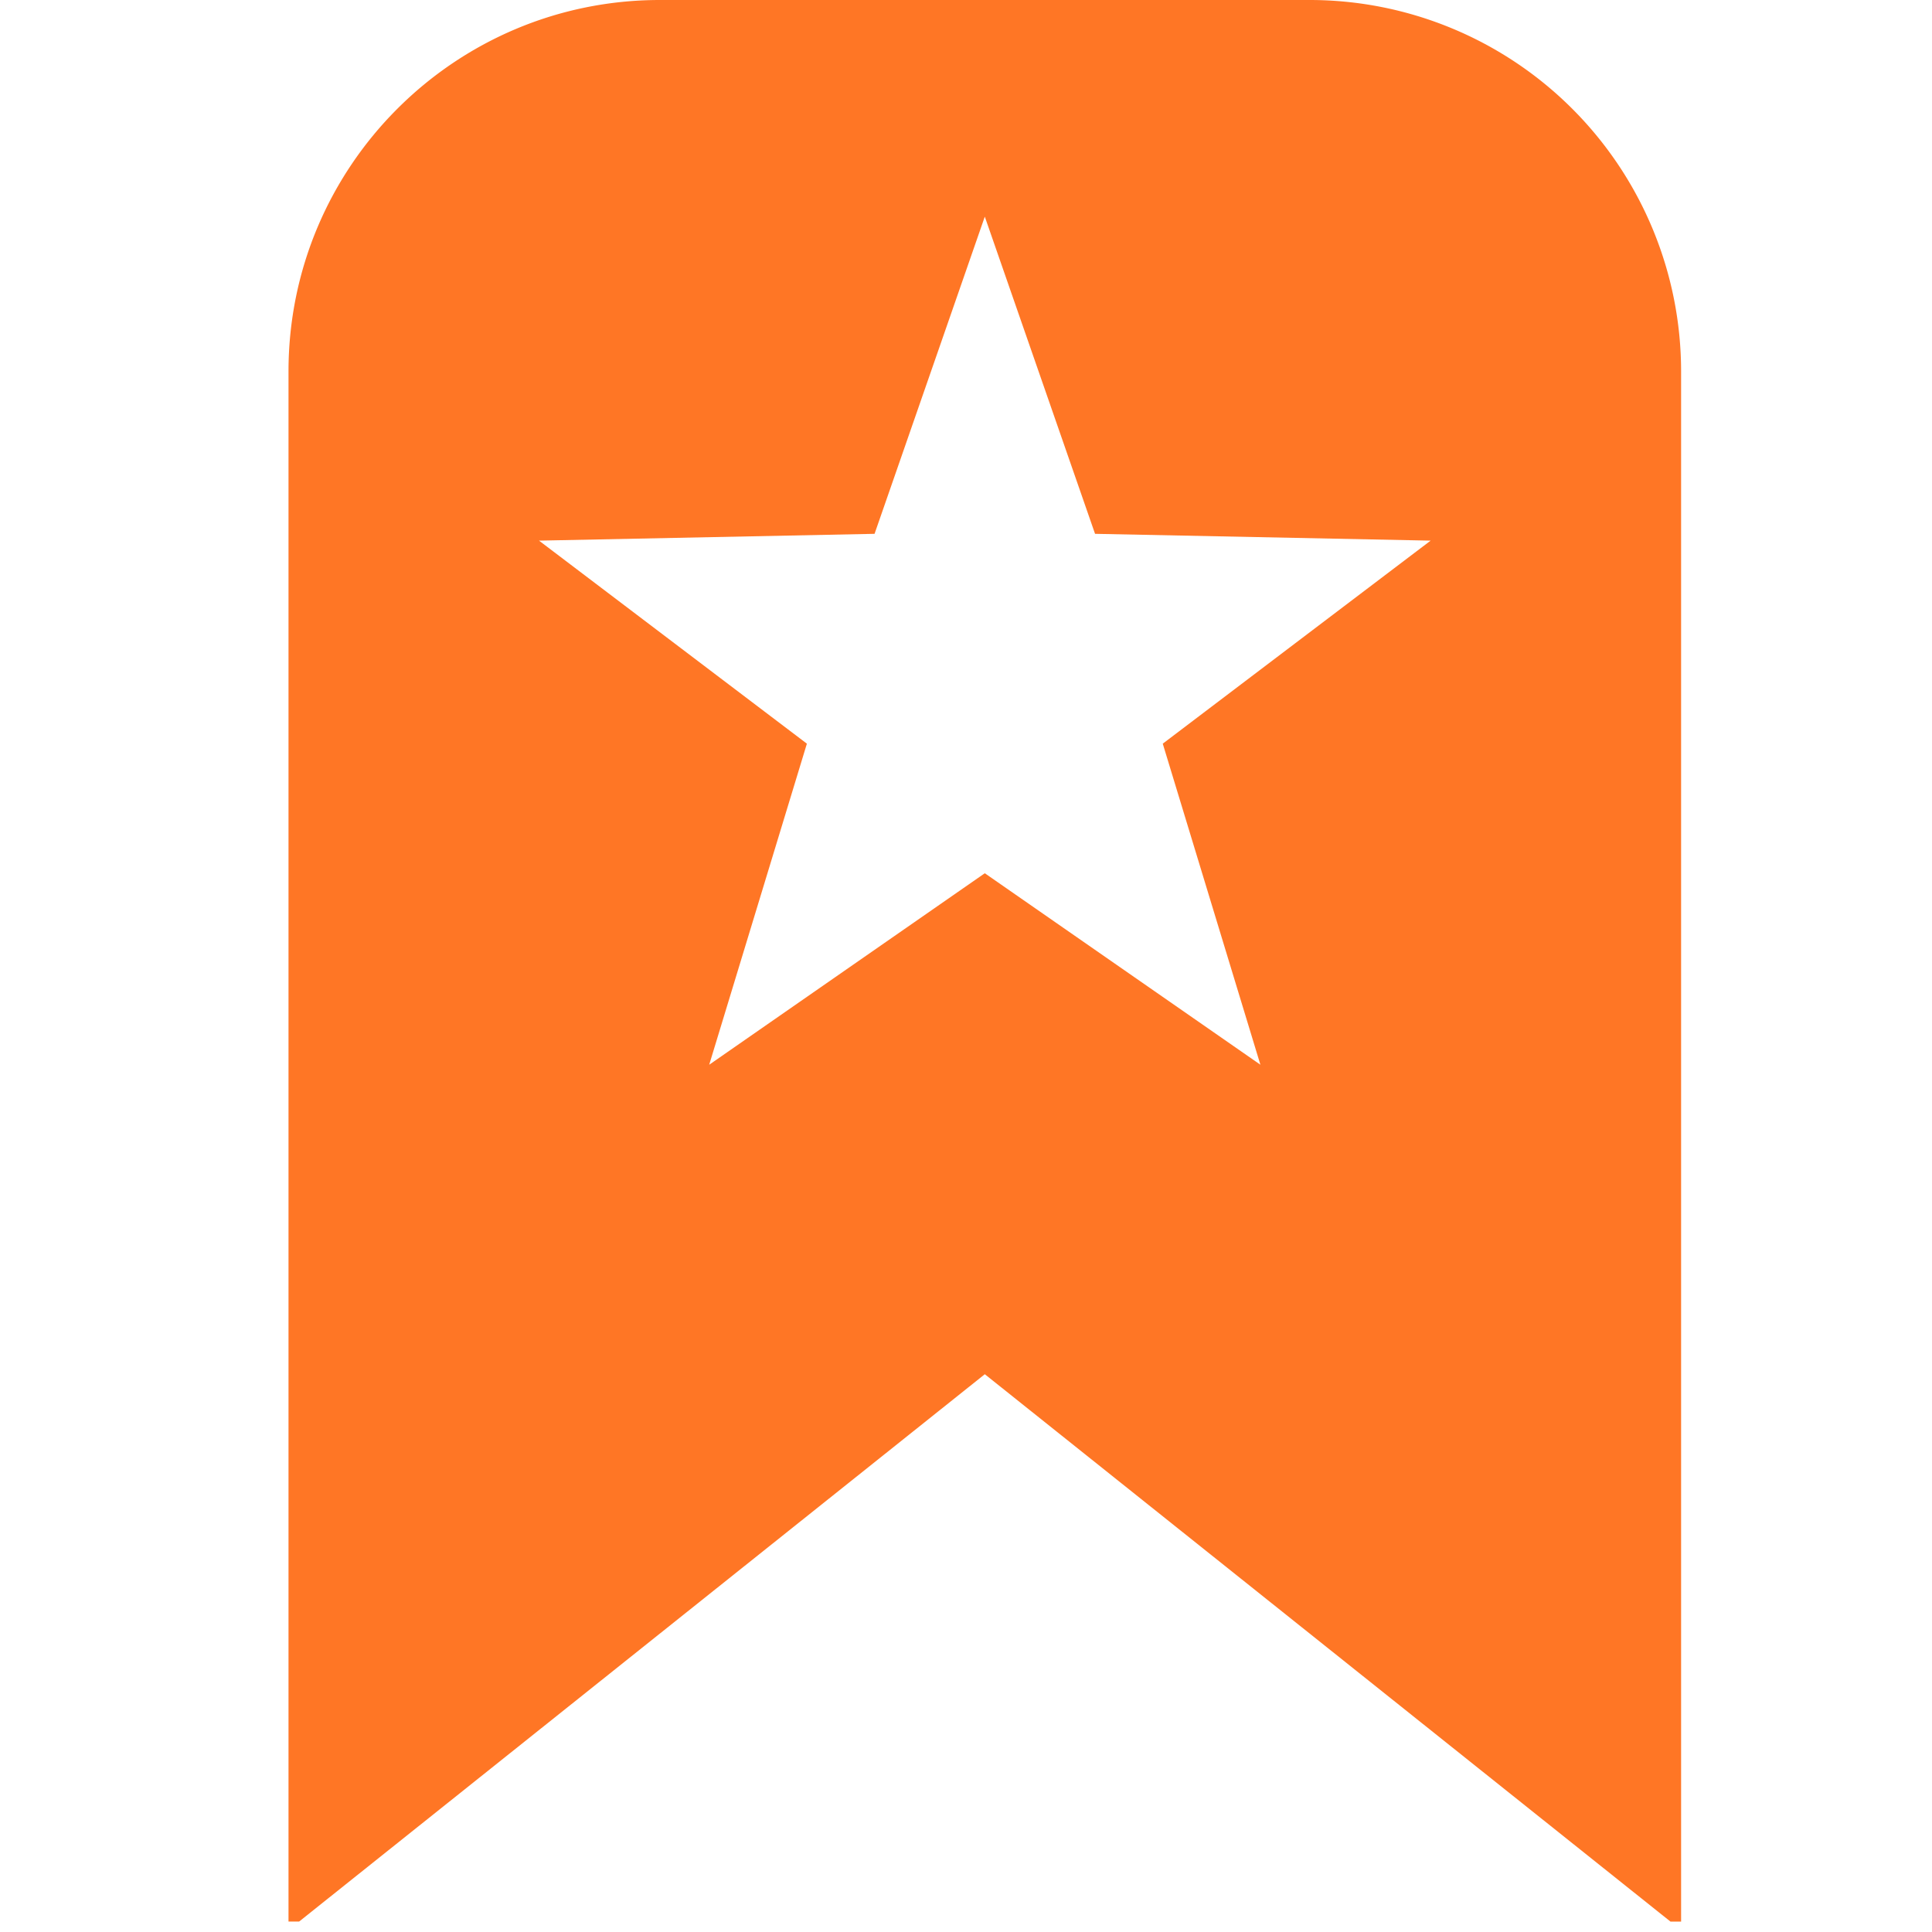
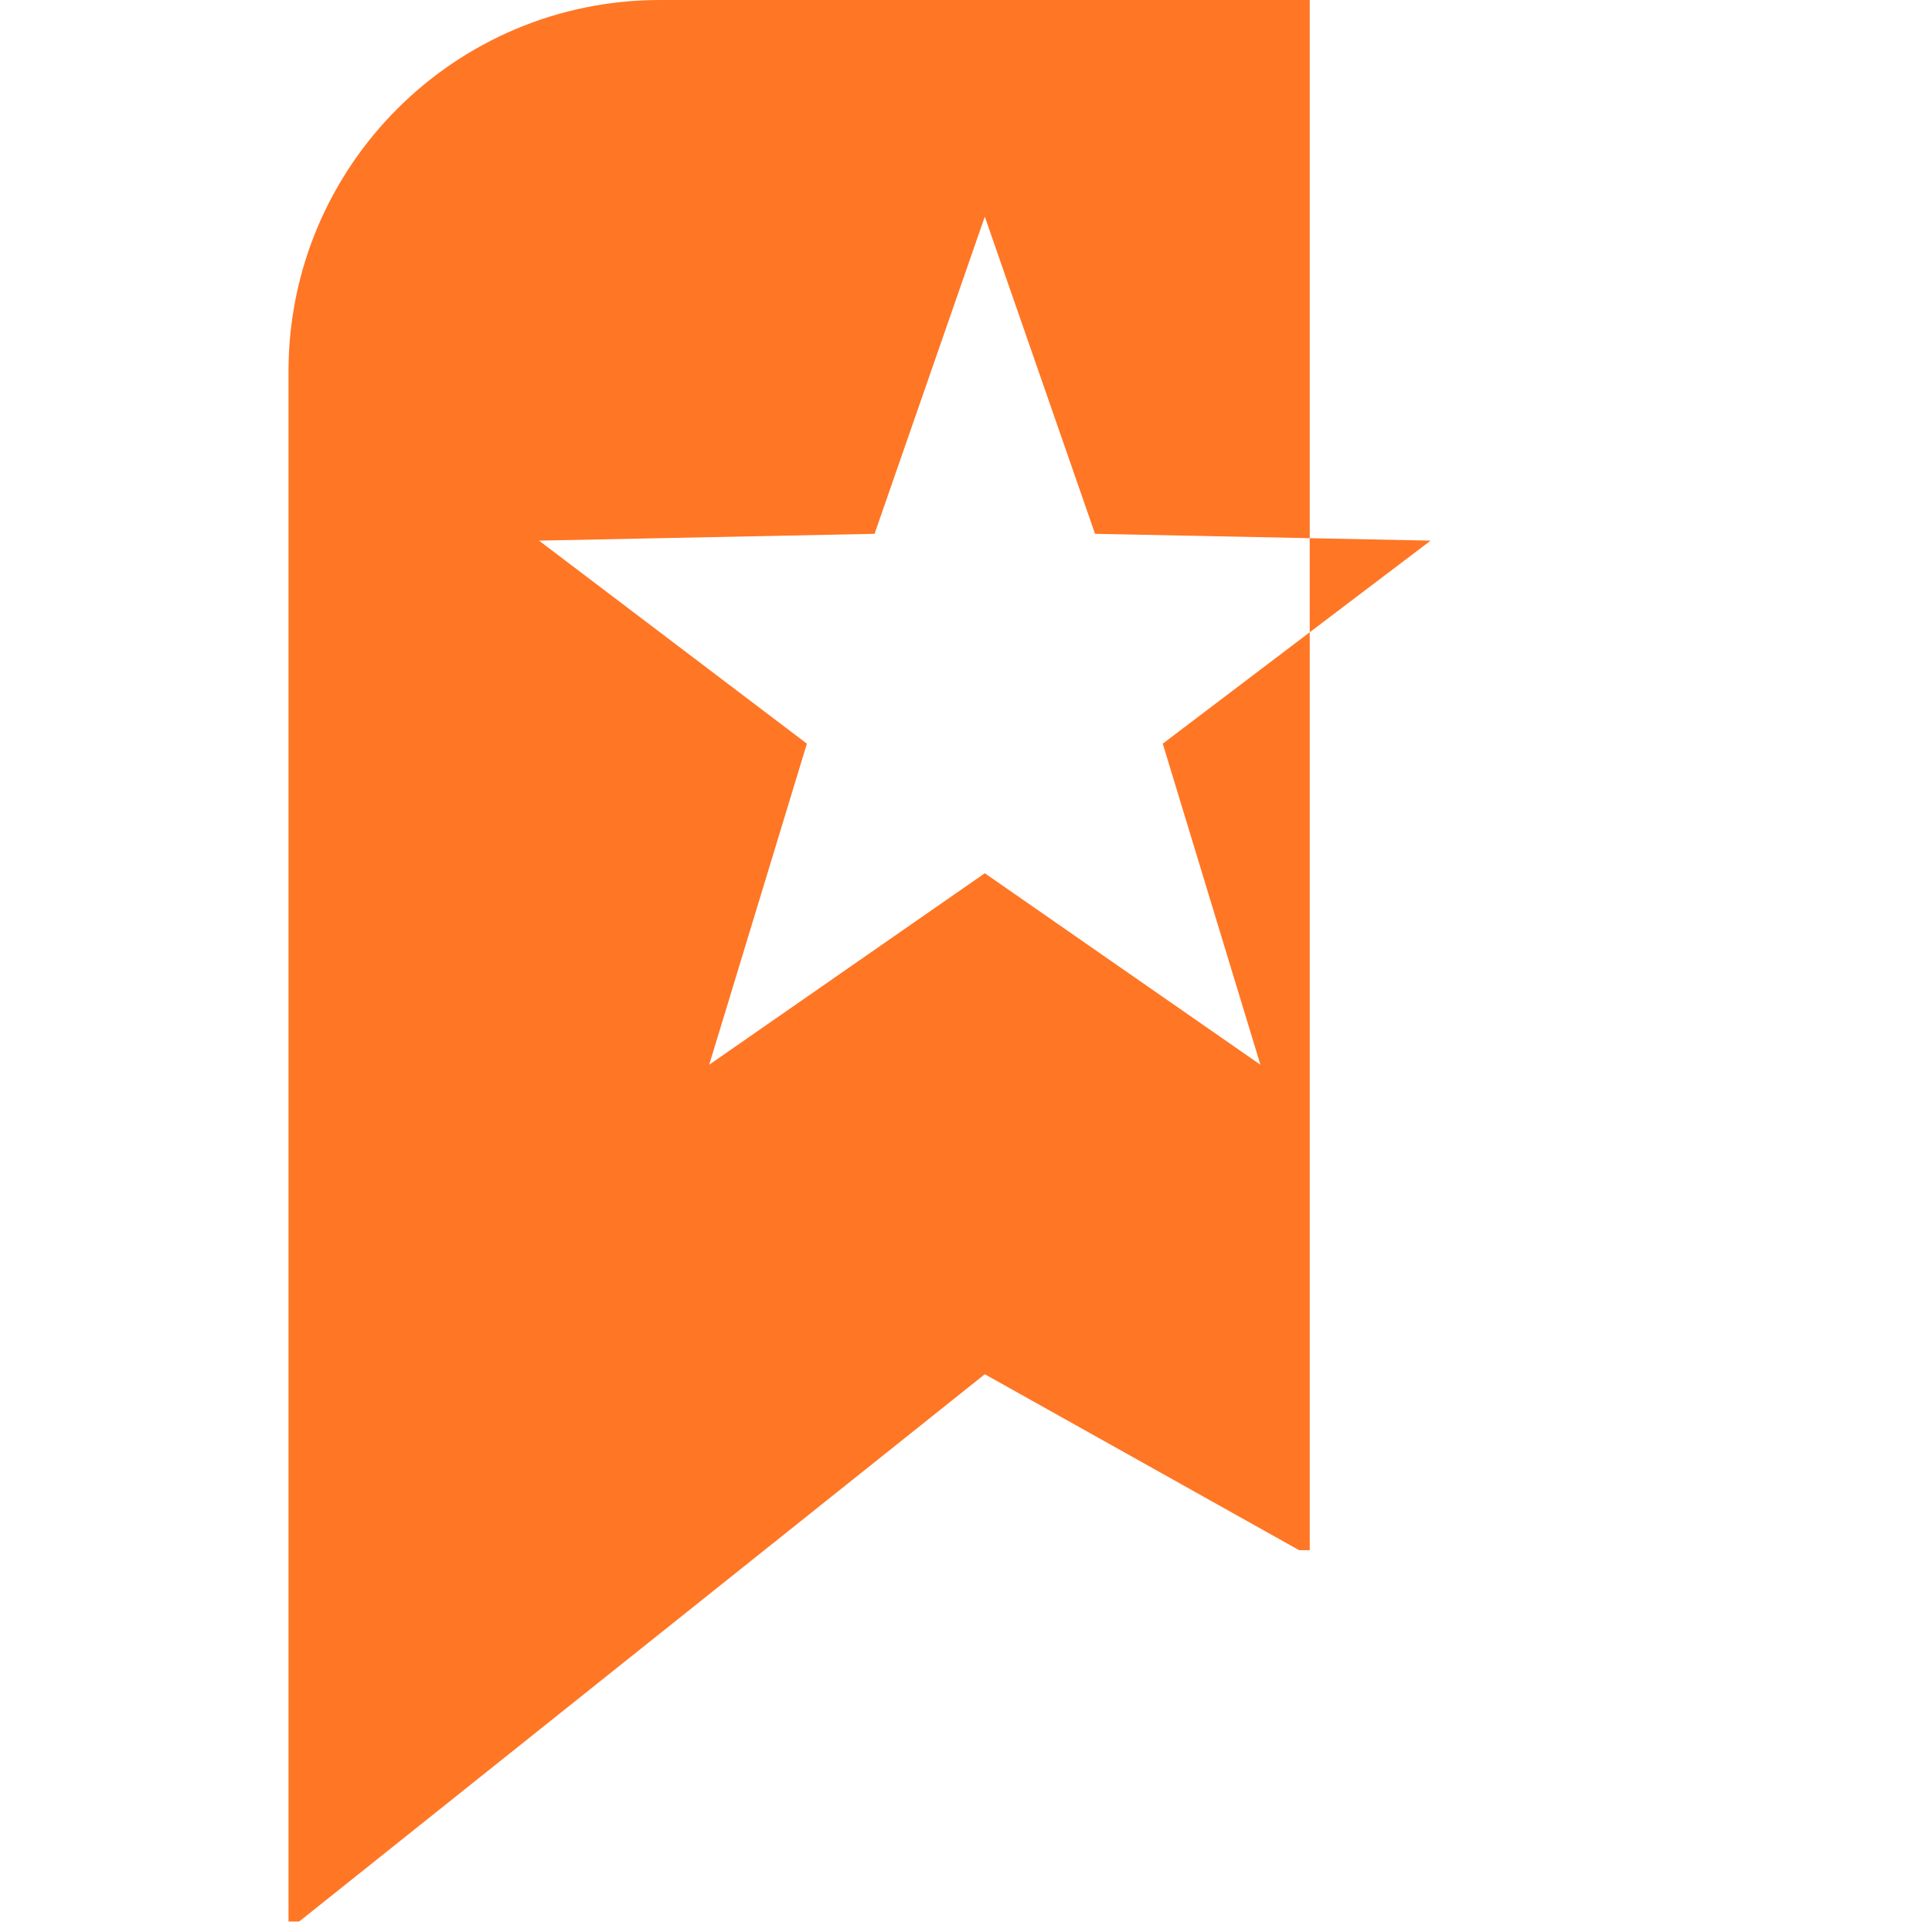
<svg xmlns="http://www.w3.org/2000/svg" t="1685932471180" class="icon" viewBox="0 0 1024 1024" version="1.1" p-id="4201" width="48" height="48">
-   <path d="M340.262 873.397L158.558 1018.45h-5.642V196.85c0-108.68 88.17-196.85 196.827-196.85h344.447a196.896 196.896 0 0 1 196.827 196.85v821.623h-5.642L521.966 728.366l-181.704 145.03z m35.633-309.068l146.071-101.489 146.071 101.489-51.75-170.166 141.978-107.617-177.866-3.607-58.433-168.108-58.433 168.108-177.843 3.607 141.978 107.617-51.773 170.166z m0 0" p-id="4202" fill="#ff7625" />
+   <path d="M340.262 873.397L158.558 1018.45h-5.642V196.85c0-108.68 88.17-196.85 196.827-196.85h344.447v821.623h-5.642L521.966 728.366l-181.704 145.03z m35.633-309.068l146.071-101.489 146.071 101.489-51.75-170.166 141.978-107.617-177.866-3.607-58.433-168.108-58.433 168.108-177.843 3.607 141.978 107.617-51.773 170.166z m0 0" p-id="4202" fill="#ff7625" />
</svg>